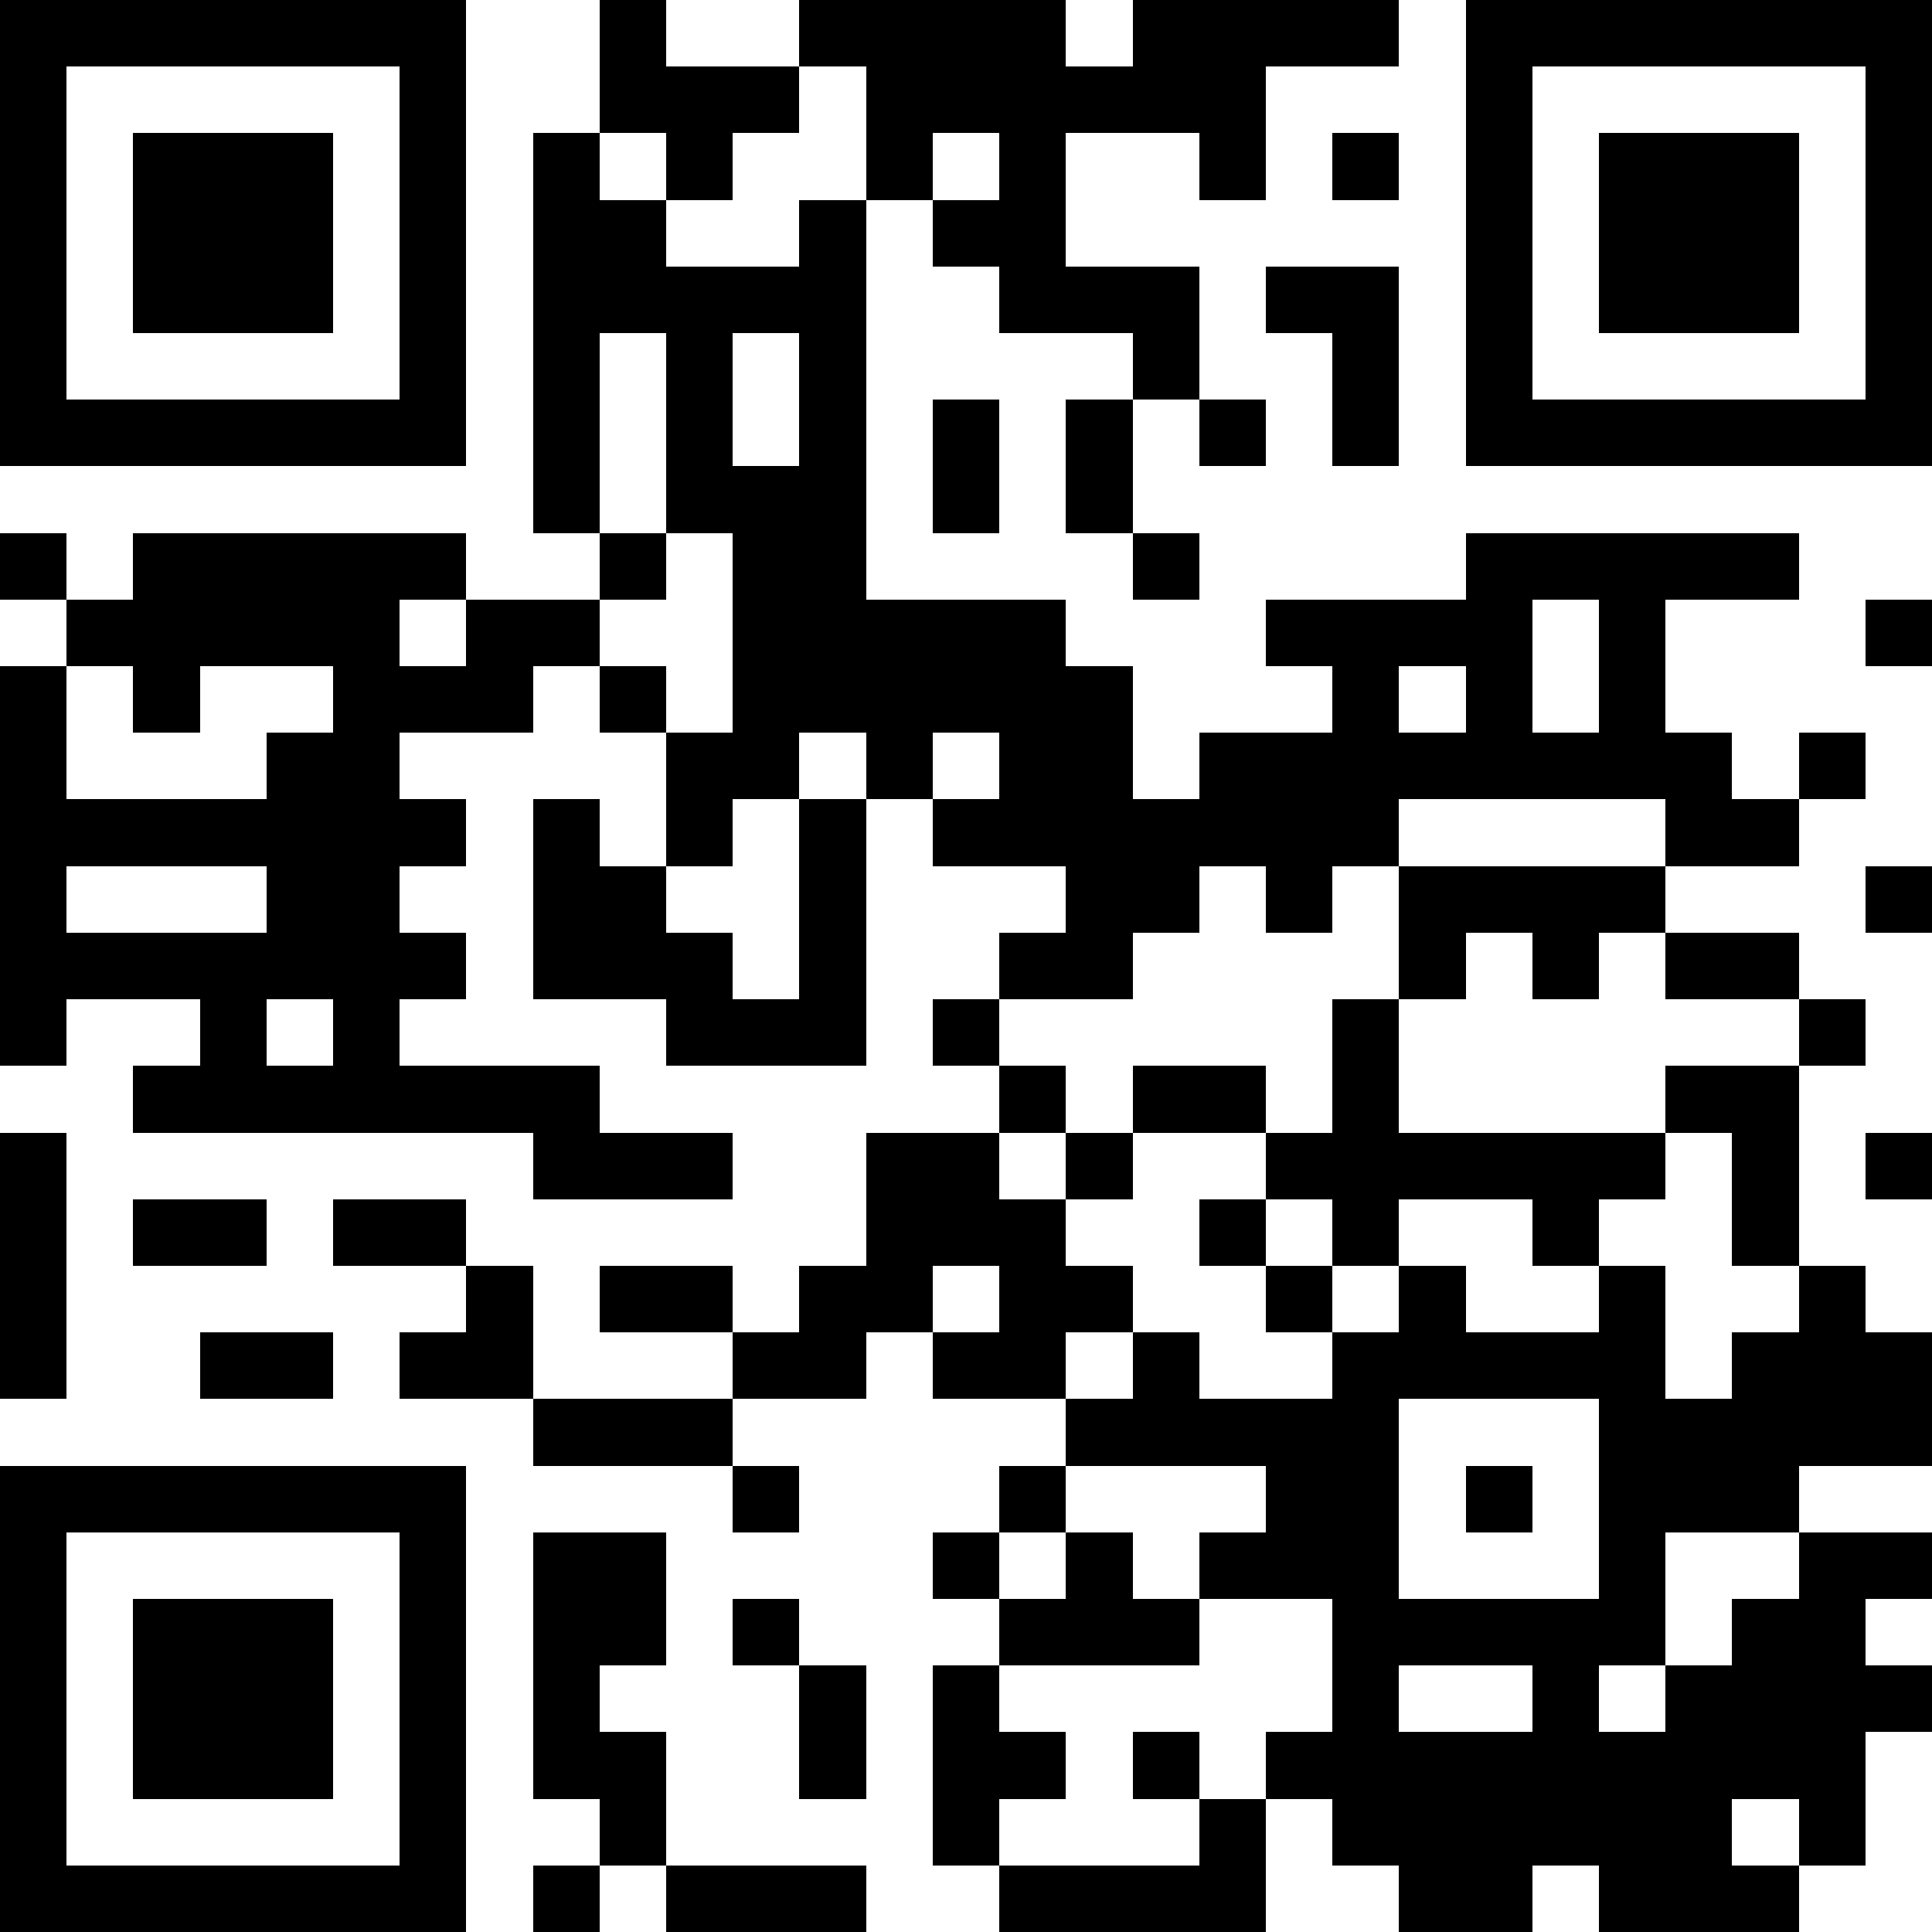
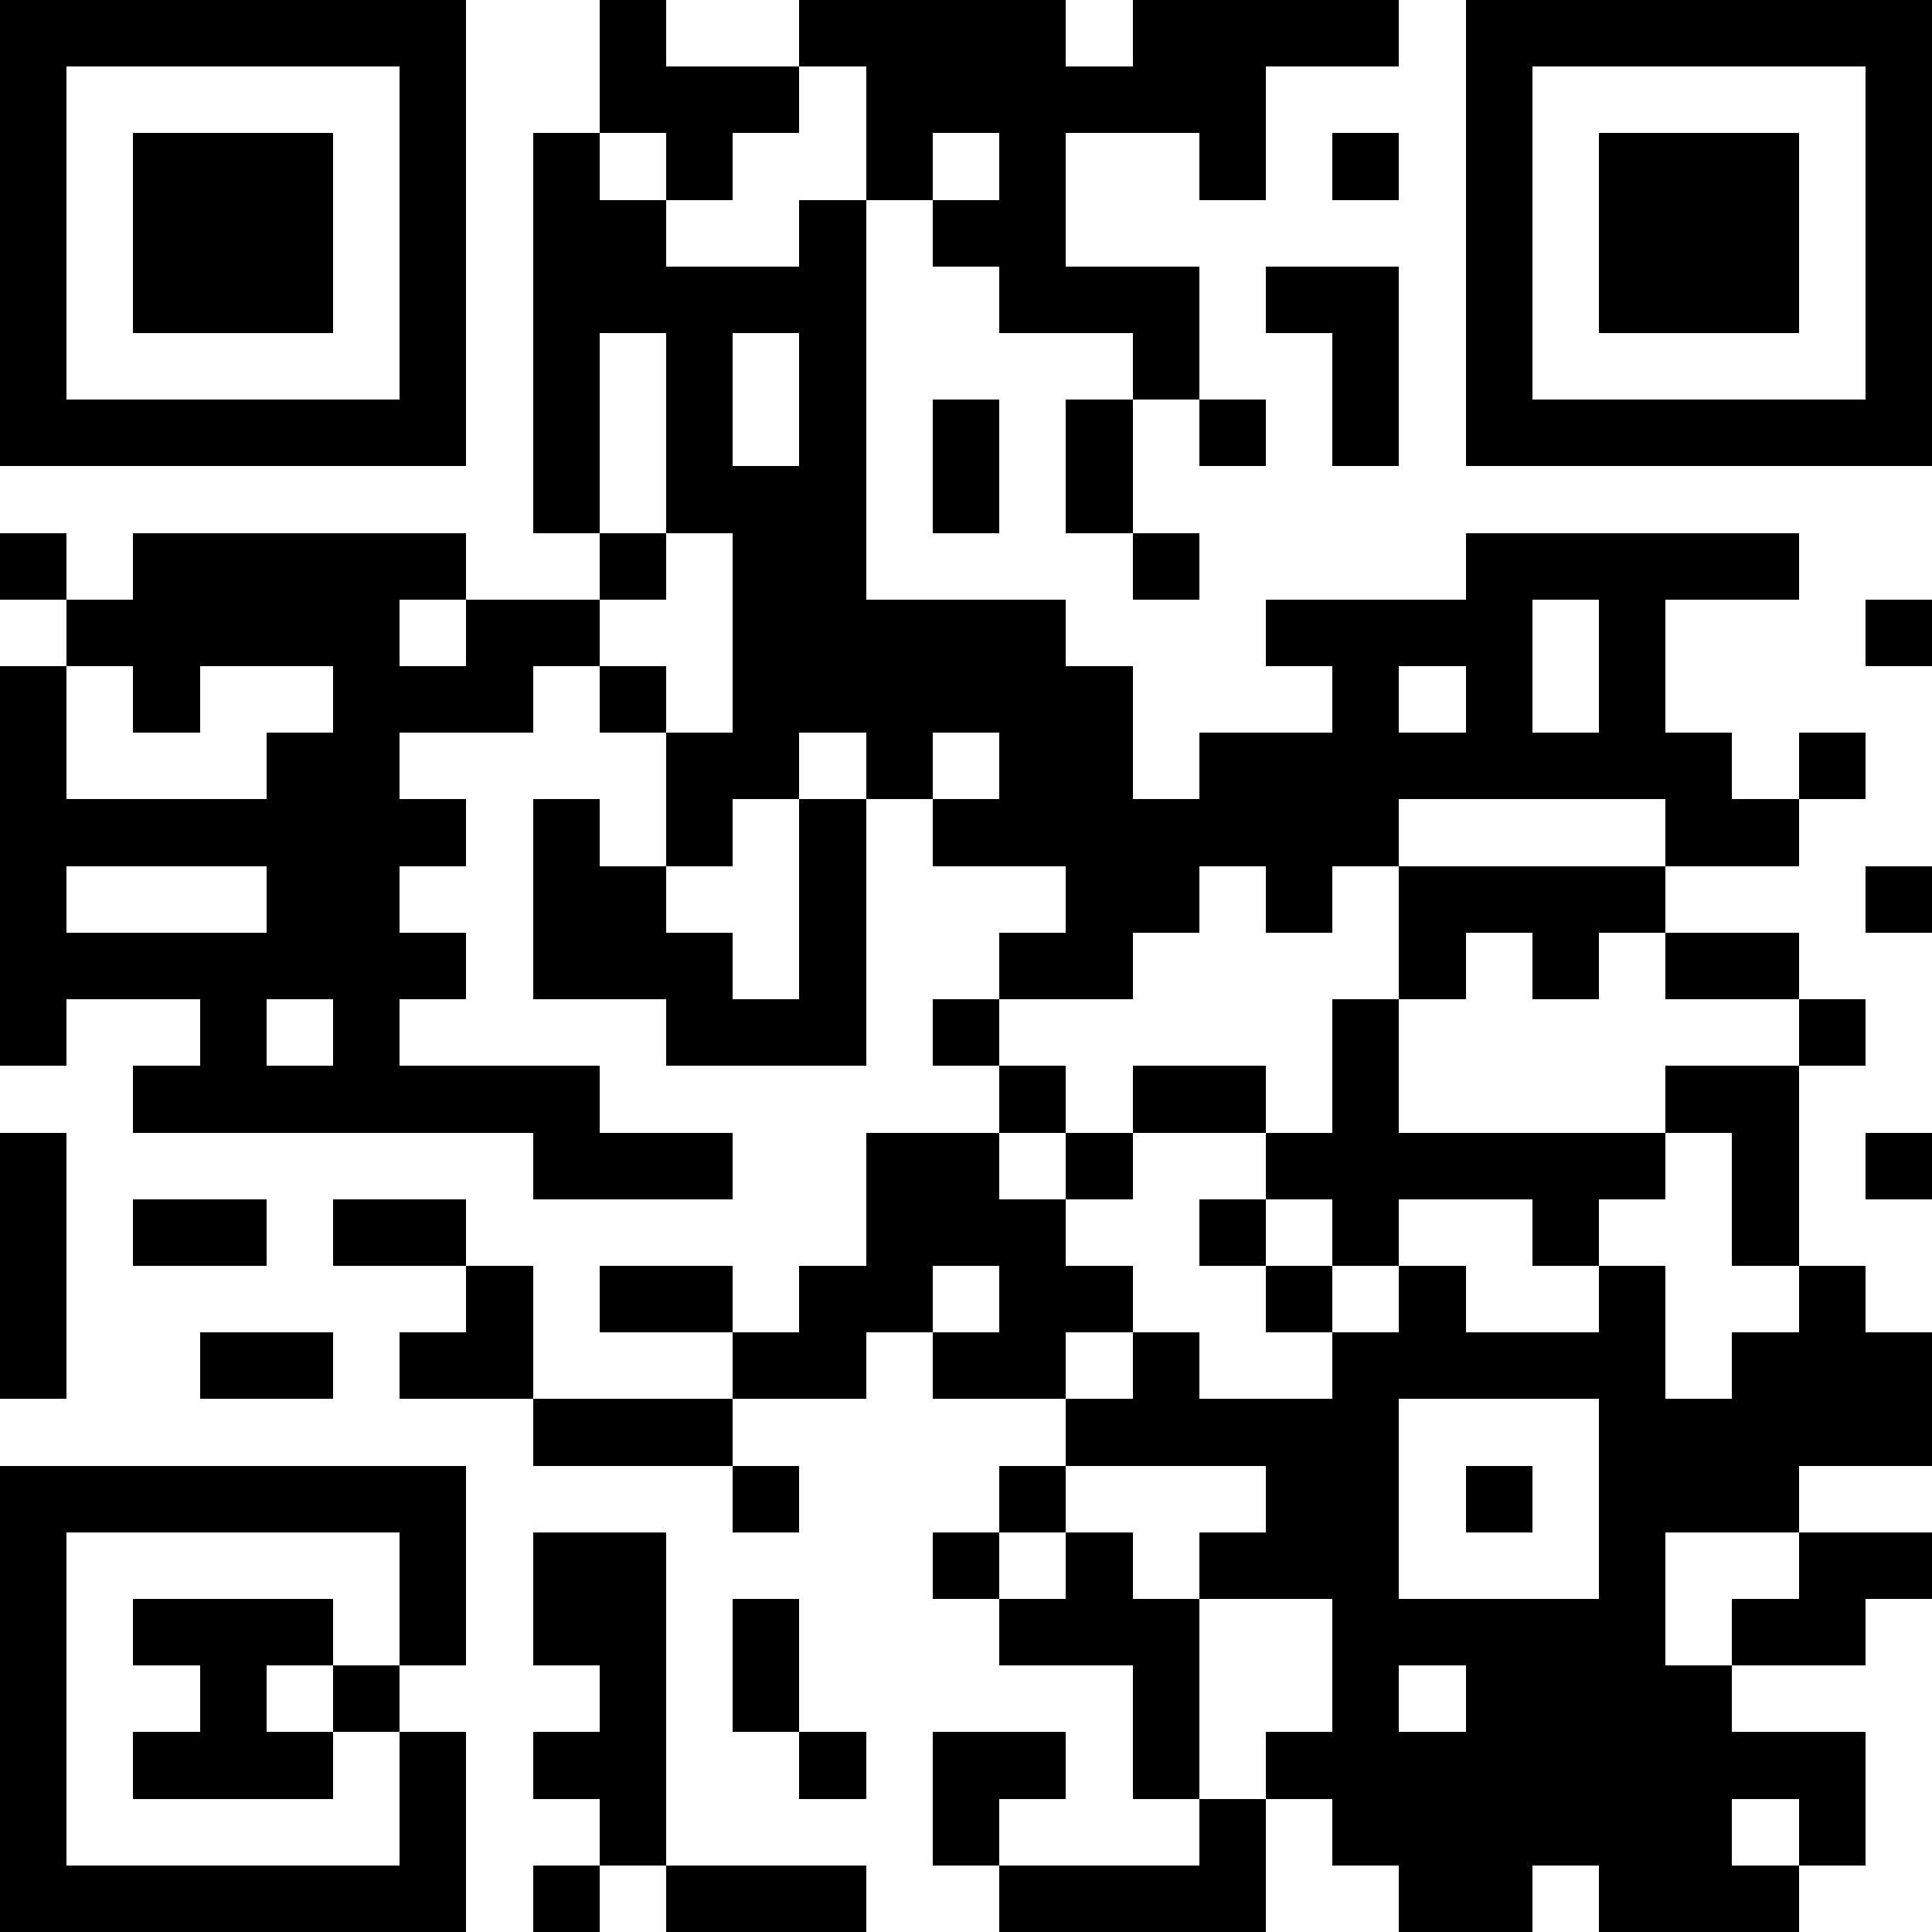
<svg xmlns="http://www.w3.org/2000/svg" viewBox="0 0 29 29" shape-rendering="crispEdges">
-   <path fill="#ffffff" d="M0 0h29v29H0z" />
-   <path stroke="#000000" d="M0 0.5h7m2 0h1m2 0h4m1 0h4m1 0h7M0 1.5h1m5 0h1m2 0h3m1 0h6m3 0h1m5 0h1M0 2.5h1m1 0h3m1 0h1m1 0h1m1 0h1m2 0h1m1 0h1m2 0h1m1 0h1m1 0h1m1 0h3m1 0h1M0 3.5h1m1 0h3m1 0h1m1 0h2m2 0h1m1 0h2m6 0h1m1 0h3m1 0h1M0 4.5h1m1 0h3m1 0h1m1 0h5m2 0h3m1 0h2m1 0h1m1 0h3m1 0h1M0 5.5h1m5 0h1m1 0h1m1 0h1m1 0h1m4 0h1m2 0h1m1 0h1m5 0h1M0 6.5h7m1 0h1m1 0h1m1 0h1m1 0h1m1 0h1m1 0h1m1 0h1m1 0h7M8 7.5h1m1 0h3m1 0h1m1 0h1M0 8.5h1m1 0h5m2 0h1m1 0h2m4 0h1m4 0h5M1 9.5h5m1 0h2m2 0h5m3 0h4m1 0h1m3 0h1M0 10.5h1m1 0h1m2 0h3m1 0h1m1 0h6m3 0h1m1 0h1m1 0h1M0 11.5h1m3 0h2m4 0h2m1 0h1m1 0h2m1 0h8m1 0h1M0 12.5h7m1 0h1m1 0h1m1 0h1m1 0h7m4 0h2M0 13.5h1m3 0h2m2 0h2m2 0h1m3 0h2m1 0h1m1 0h4m3 0h1M0 14.5h7m1 0h3m1 0h1m2 0h2m4 0h1m1 0h1m1 0h2M0 15.5h1m2 0h1m1 0h1m4 0h3m1 0h1m5 0h1m6 0h1M2 16.5h7m6 0h1m1 0h2m1 0h1m4 0h2M0 17.5h1m7 0h3m2 0h2m1 0h1m2 0h6m1 0h1m1 0h1M0 18.5h1m1 0h2m1 0h2m6 0h3m2 0h1m1 0h1m2 0h1m2 0h1M0 19.5h1m6 0h1m1 0h2m1 0h2m1 0h2m2 0h1m1 0h1m2 0h1m2 0h1M0 20.5h1m2 0h2m1 0h2m3 0h2m1 0h2m1 0h1m2 0h5m1 0h3M8 21.5h3m5 0h5m3 0h5M0 22.5h7m4 0h1m3 0h1m3 0h2m1 0h1m1 0h3M0 23.5h1m5 0h1m1 0h2m4 0h1m1 0h1m1 0h3m3 0h1m2 0h2M0 24.5h1m1 0h3m1 0h1m1 0h2m1 0h1m3 0h3m2 0h5m1 0h2M0 25.5h1m1 0h3m1 0h1m1 0h1m3 0h1m1 0h1m5 0h1m2 0h1m1 0h4M0 26.5h1m1 0h3m1 0h1m1 0h2m2 0h1m1 0h2m1 0h1m1 0h9M0 27.5h1m5 0h1m2 0h1m4 0h1m3 0h1m1 0h6m1 0h1M0 28.5h7m1 0h1m1 0h3m2 0h4m2 0h2m1 0h3" />
+   <path stroke="#000000" d="M0 0.5h7m2 0h1m2 0h4m1 0h4m1 0h7M0 1.5h1m5 0h1m2 0h3m1 0h6m3 0h1m5 0h1M0 2.5h1m1 0h3m1 0h1m1 0h1m1 0h1m2 0h1m1 0h1m2 0h1m1 0h1m1 0h1m1 0h3m1 0h1M0 3.5h1m1 0h3m1 0h1m1 0h2m2 0h1m1 0h2m6 0h1m1 0h3m1 0h1M0 4.5h1m1 0h3m1 0h1m1 0h5m2 0h3m1 0h2m1 0h1m1 0h3m1 0h1M0 5.5h1m5 0h1m1 0h1m1 0h1m1 0h1m4 0h1m2 0h1m1 0h1m5 0h1M0 6.5h7m1 0h1m1 0h1m1 0h1m1 0h1m1 0h1m1 0h1m1 0h1m1 0h7M8 7.5h1m1 0h3m1 0h1m1 0h1M0 8.5h1m1 0h5m2 0h1m1 0h2m4 0h1m4 0h5M1 9.5h5m1 0h2m2 0h5m3 0h4m1 0h1m3 0h1M0 10.5h1m1 0h1m2 0h3m1 0h1m1 0h6m3 0h1m1 0h1m1 0h1M0 11.5h1m3 0h2m4 0h2m1 0h1m1 0h2m1 0h8m1 0h1M0 12.5h7m1 0h1m1 0h1m1 0h1m1 0h7m4 0h2M0 13.5h1m3 0h2m2 0h2m2 0h1m3 0h2m1 0h1m1 0h4m3 0h1M0 14.5h7m1 0h3m1 0h1m2 0h2m4 0h1m1 0h1m1 0h2M0 15.5h1m2 0h1m1 0h1m4 0h3m1 0h1m5 0h1m6 0h1M2 16.5h7m6 0h1m1 0h2m1 0h1m4 0h2M0 17.5h1m7 0h3m2 0h2m1 0h1m2 0h6m1 0h1m1 0h1M0 18.5h1m1 0h2m1 0h2m6 0h3m2 0h1m1 0h1m2 0h1m2 0h1M0 19.5h1m6 0h1m1 0h2m1 0h2m1 0h2m2 0h1m1 0h1m2 0h1m2 0h1M0 20.5h1m2 0h2m1 0h2m3 0h2m1 0h2m1 0h1m2 0h5m1 0h3M8 21.5h3m5 0h5m3 0h5M0 22.5h7m4 0h1m3 0h1m3 0h2m1 0h1m1 0h3M0 23.5h1m5 0h1m1 0h2m4 0h1m1 0h1m1 0h3m3 0h1m2 0h2M0 24.5h1m1 0h3m1 0h1m1 0h2m1 0h1m3 0h3m2 0h5m1 0h2M0 25.5h1m1 0m1 0h1m1 0h1m3 0h1m1 0h1m5 0h1m2 0h1m1 0h4M0 26.5h1m1 0h3m1 0h1m1 0h2m2 0h1m1 0h2m1 0h1m1 0h9M0 27.5h1m5 0h1m2 0h1m4 0h1m3 0h1m1 0h6m1 0h1M0 28.5h7m1 0h1m1 0h3m2 0h4m2 0h2m1 0h3" />
</svg>